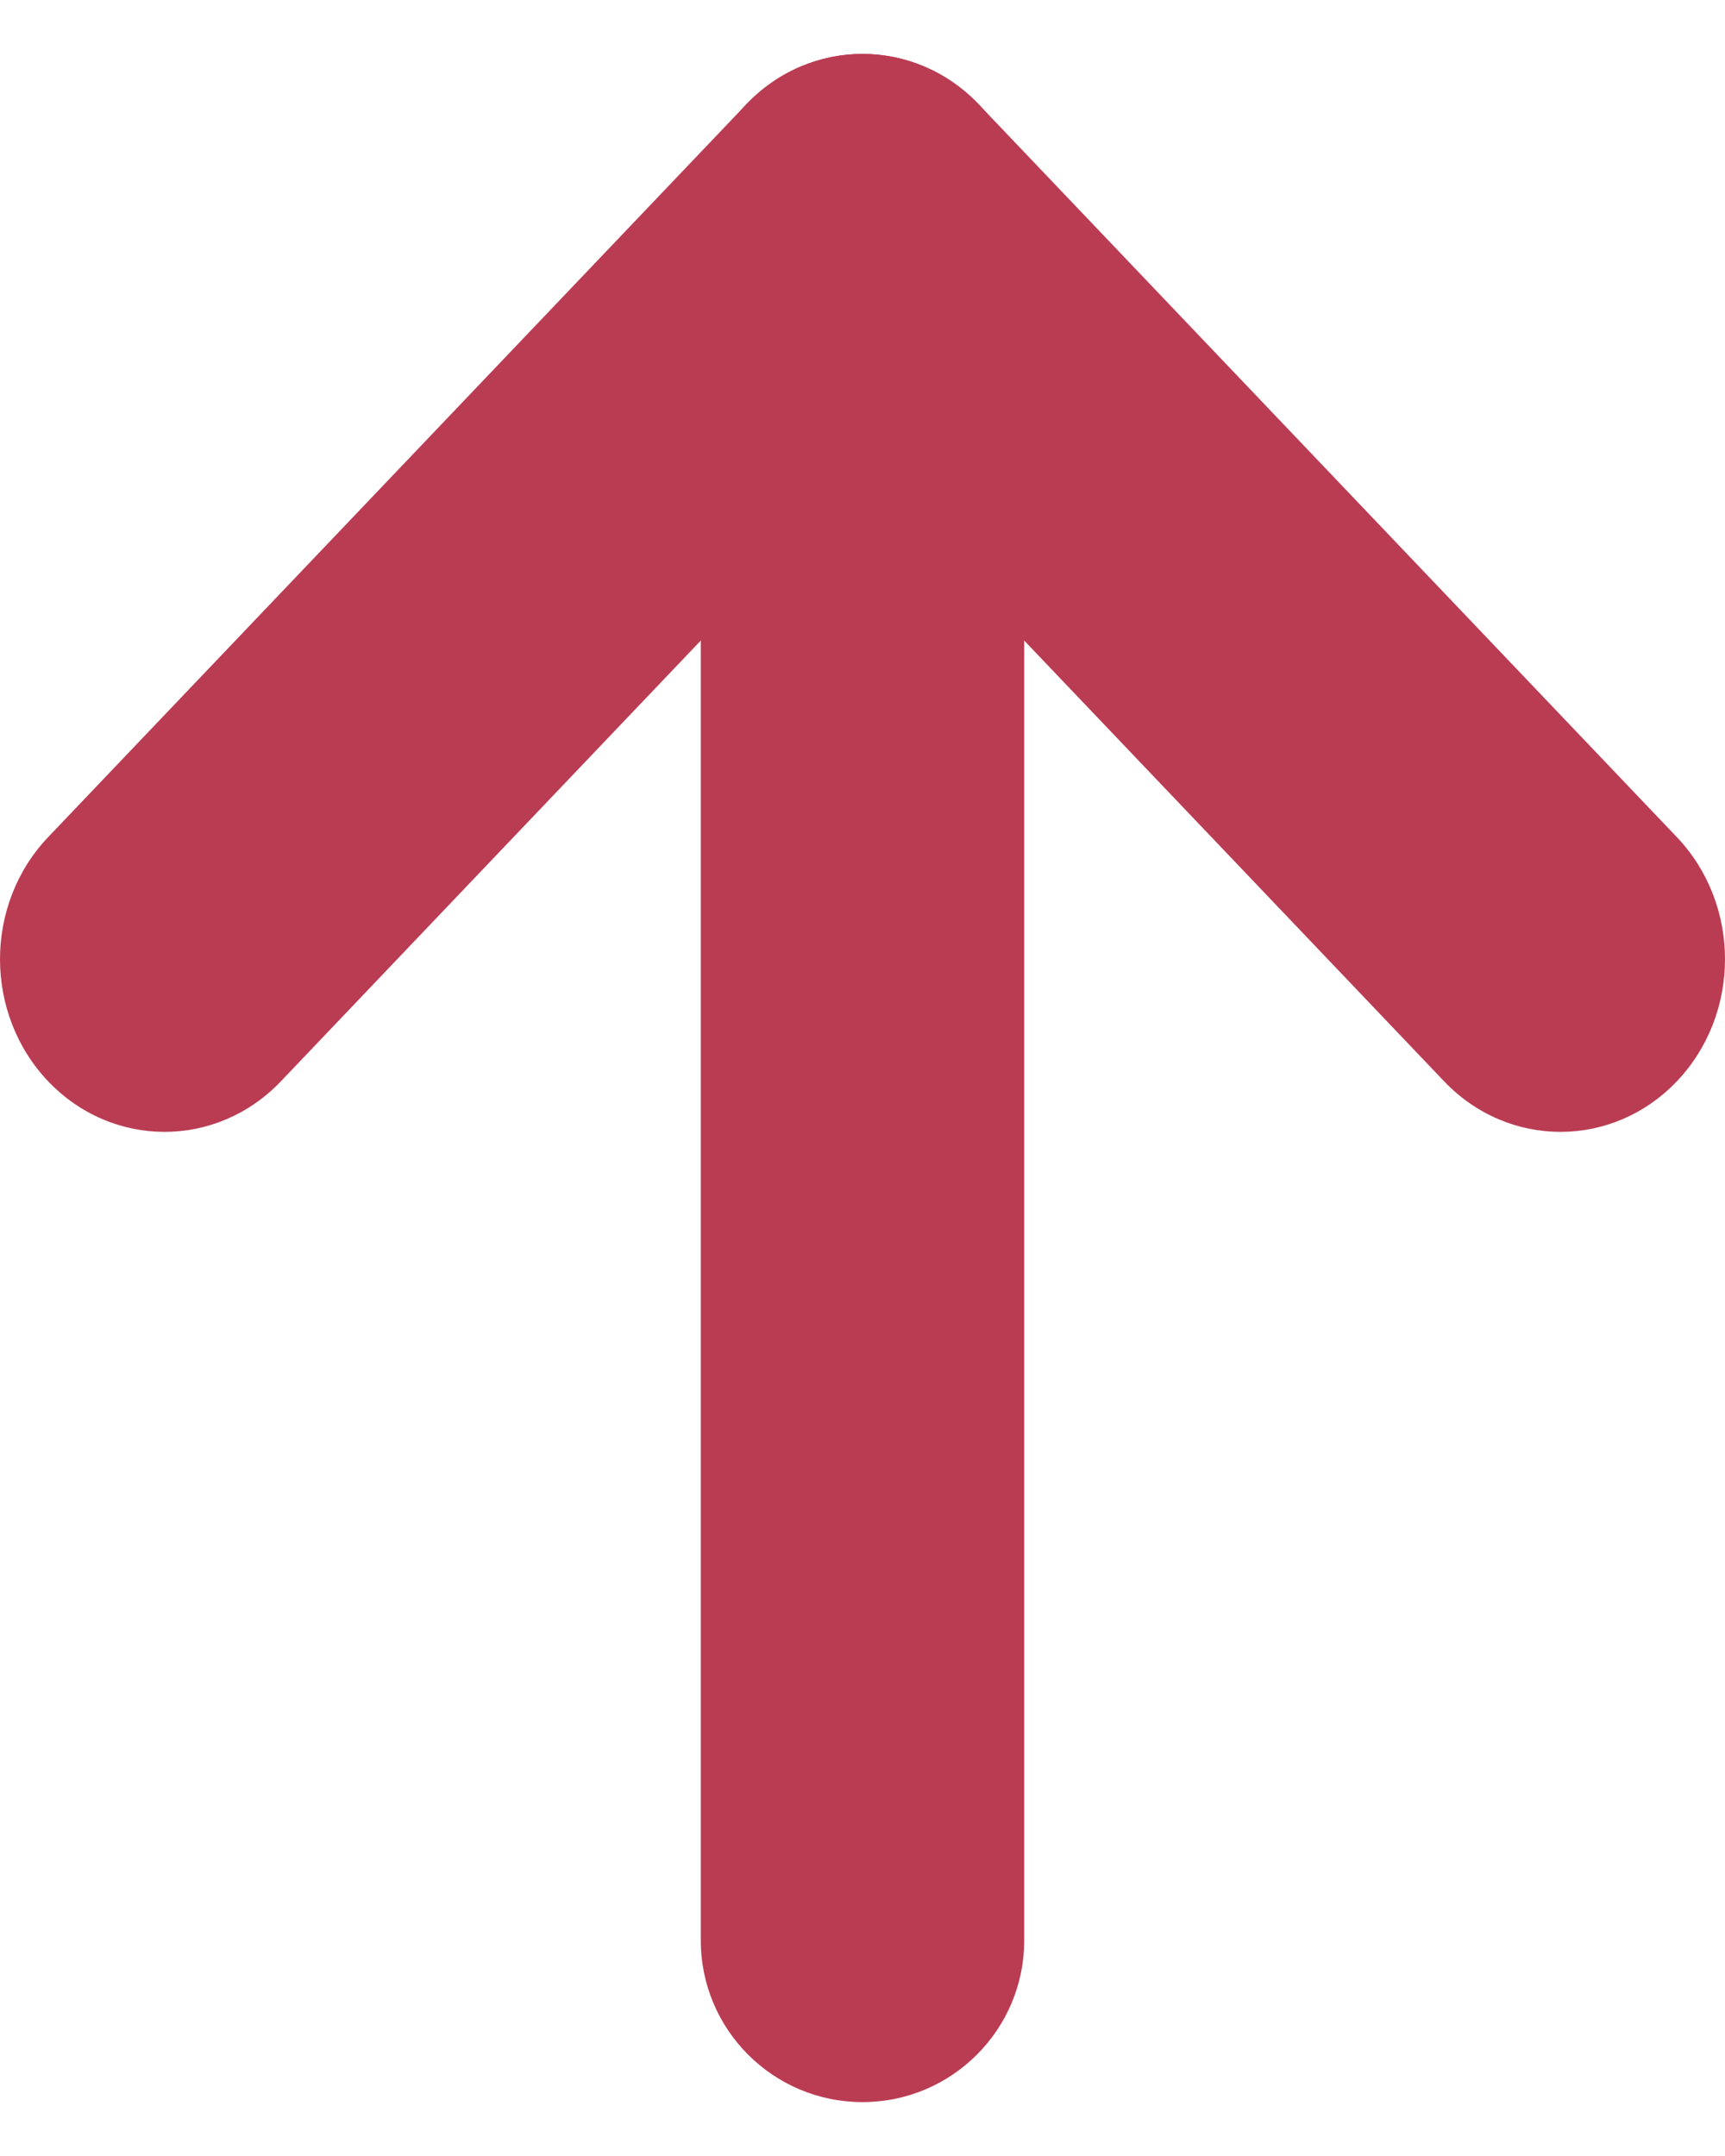
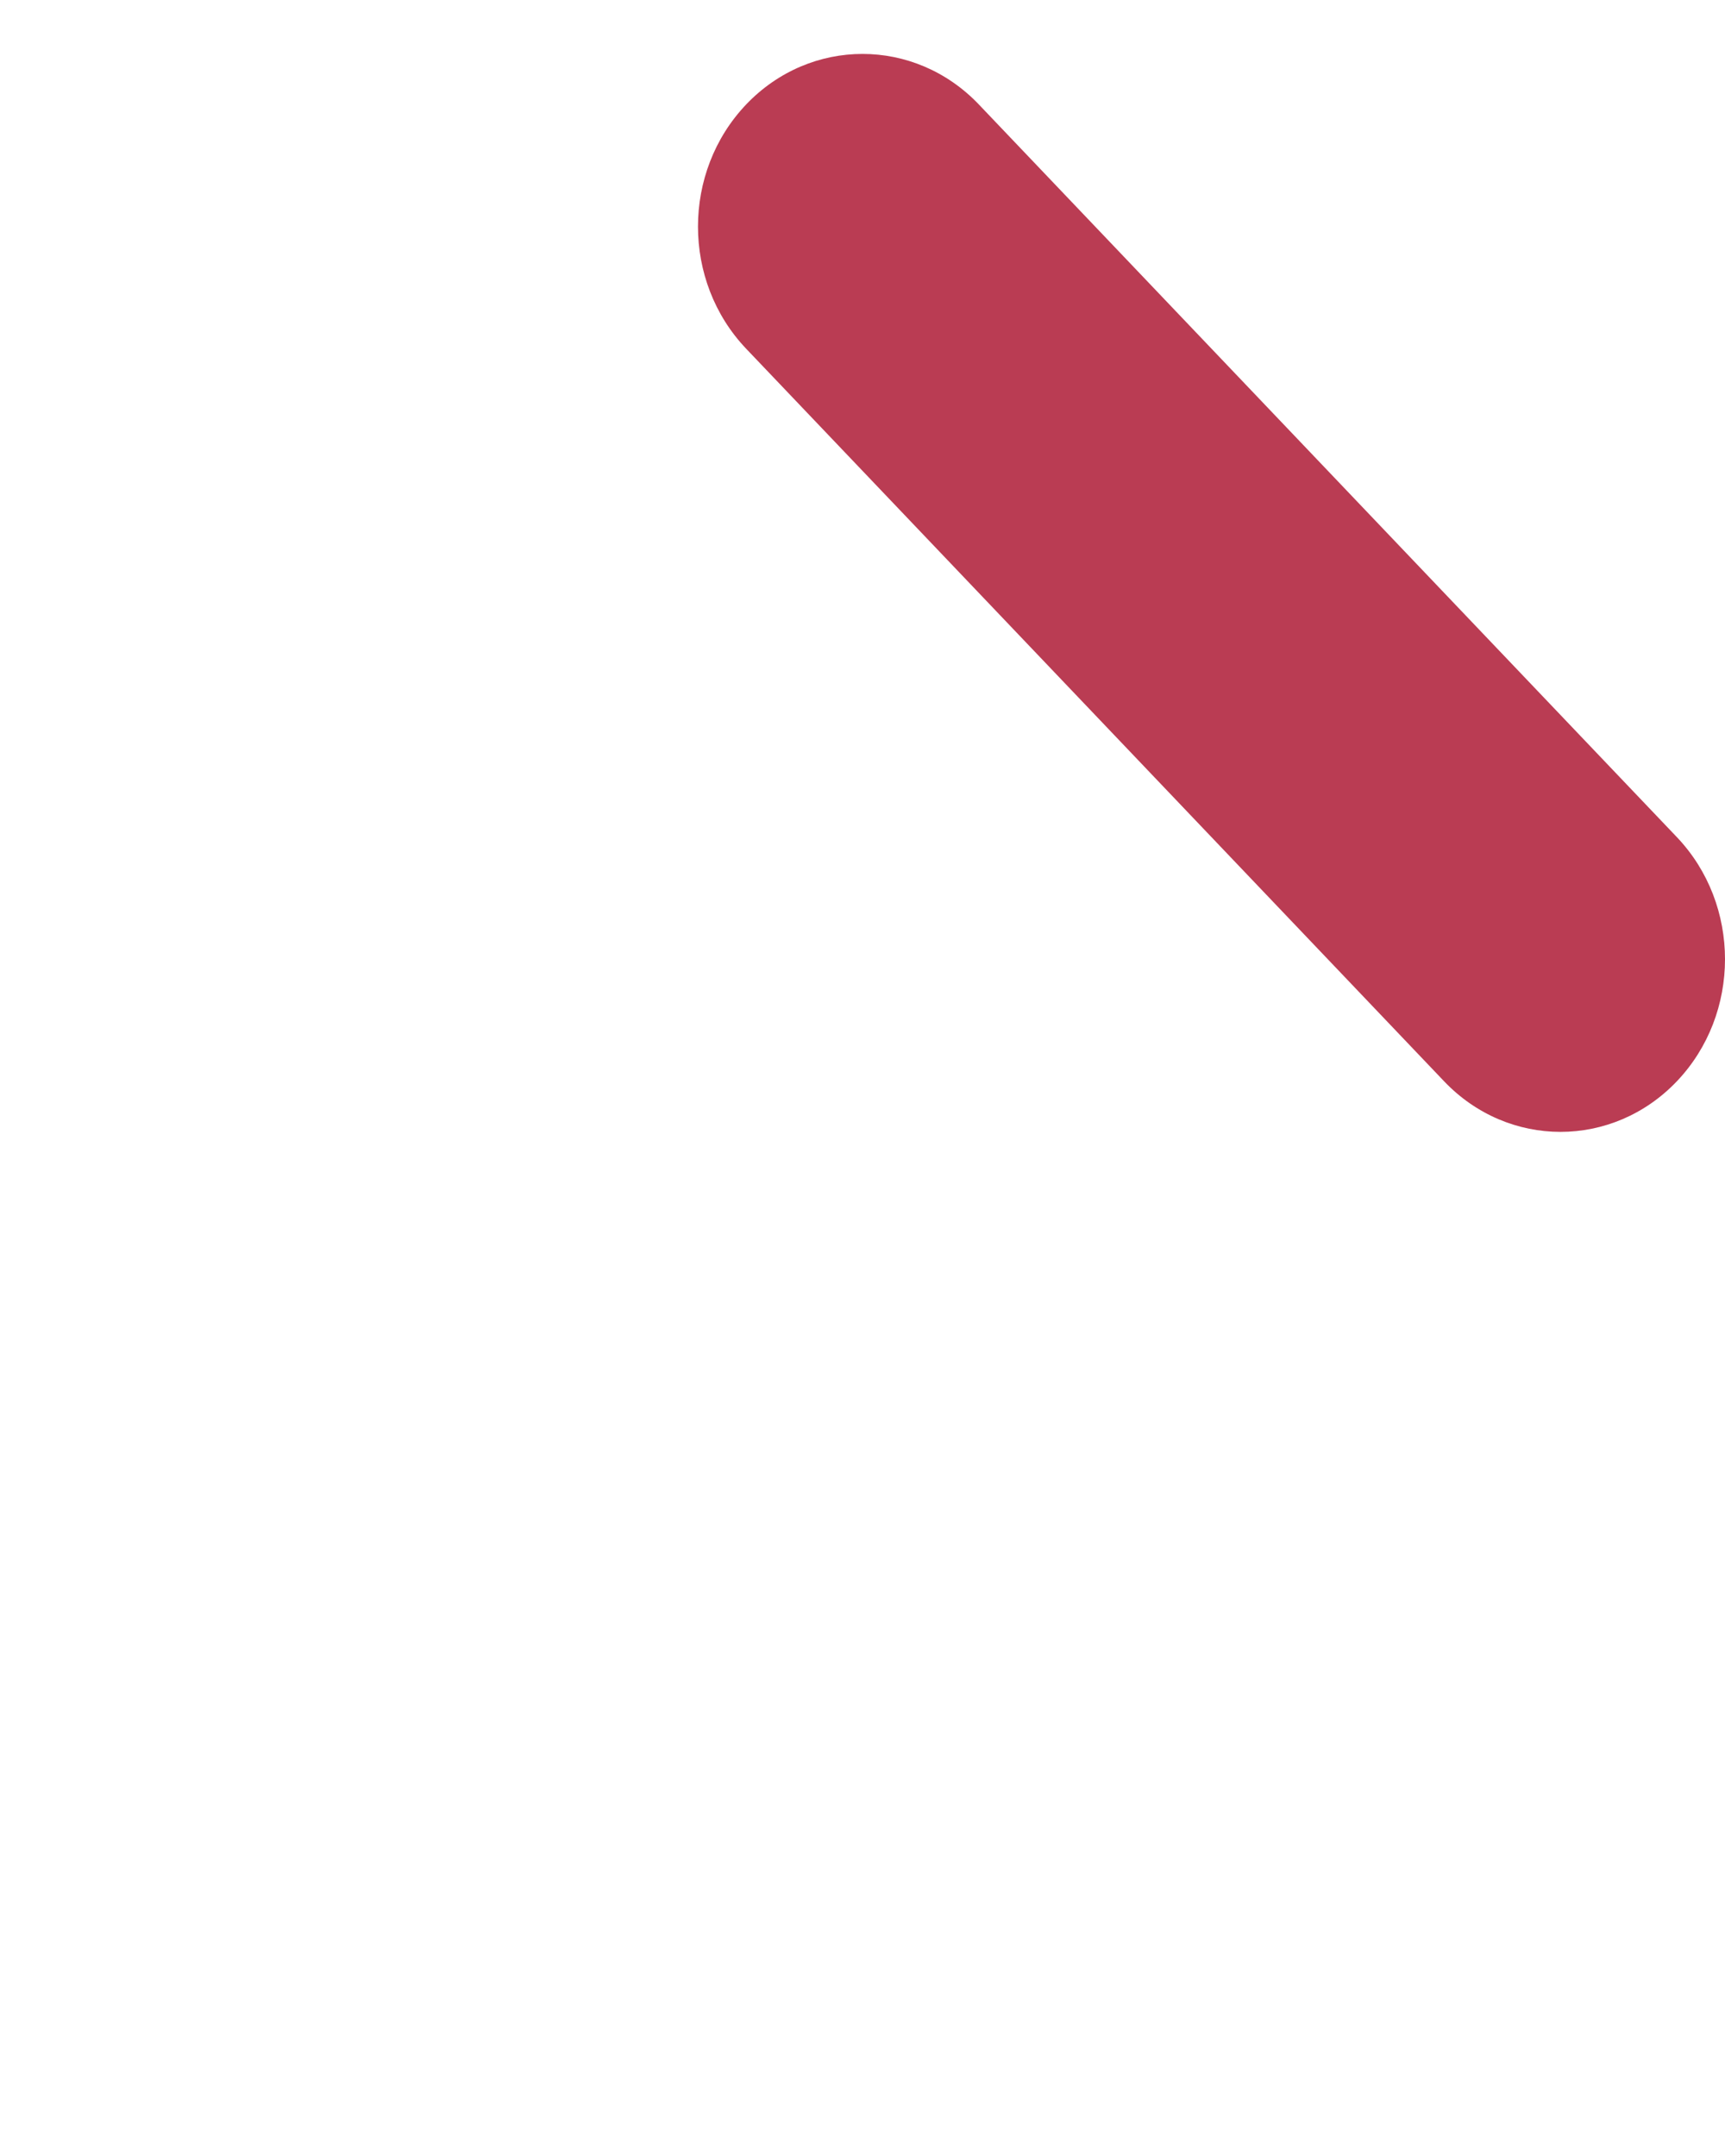
<svg xmlns="http://www.w3.org/2000/svg" width="16" height="20" viewBox="0 0 16 20" fill="none">
  <g id="Vector">
    <path d="M15.553 7.765C16.149 8.391 16.149 9.405 15.553 10.031C14.957 10.656 13.991 10.656 13.395 10.031L6.921 3.235C6.325 2.609 6.325 1.595 6.921 0.969C7.517 0.344 8.483 0.344 9.079 0.969L15.553 7.765Z" fill="#BA3C53" />
-     <path d="M2.605 10.031C2.009 10.656 1.043 10.656 0.447 10.031C-0.149 9.405 -0.149 8.391 0.447 7.765L6.921 0.969C7.517 0.344 8.483 0.344 9.079 0.969C9.675 1.595 9.675 2.609 9.079 3.235L2.605 10.031Z" fill="#BA3C53" />
-     <path d="M6.5 5C6.5 4.172 7.172 3.5 8 3.5C8.828 3.5 9.5 4.172 9.5 5V18C9.5 18.828 8.828 19.5 8 19.5C7.172 19.5 6.5 18.828 6.5 18V5Z" fill="#BA3C53" />
  </g>
</svg>